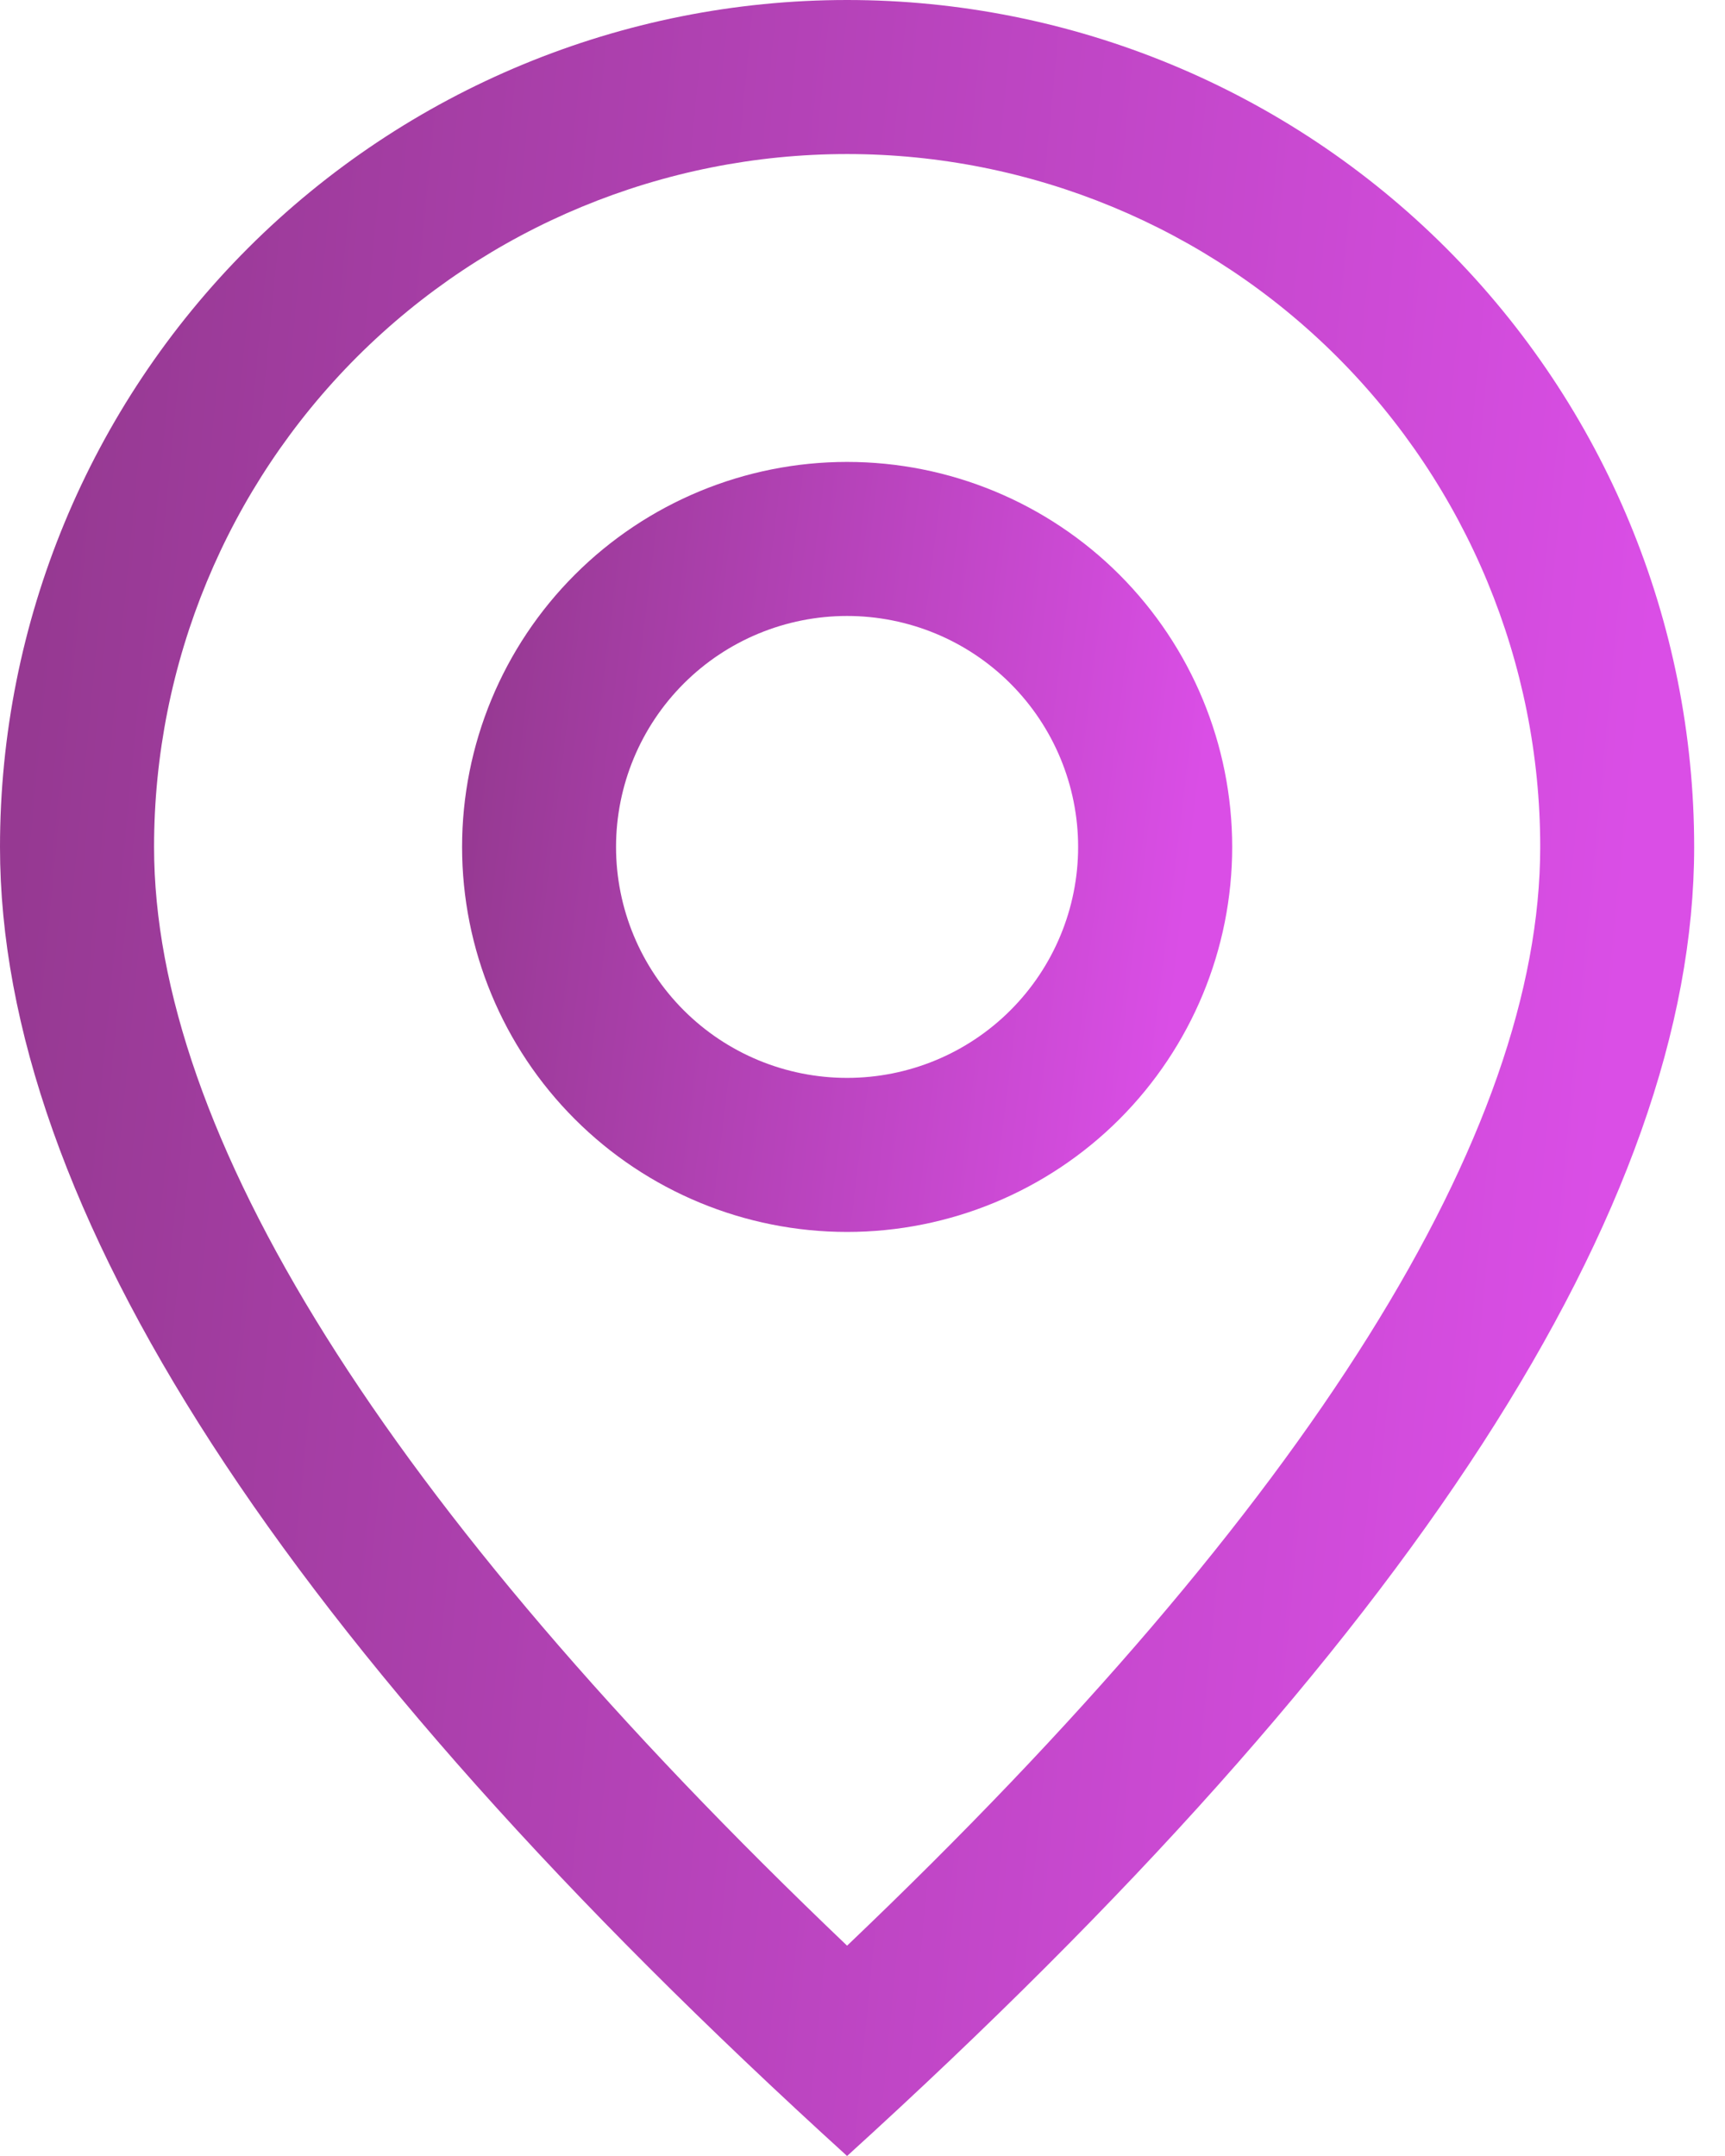
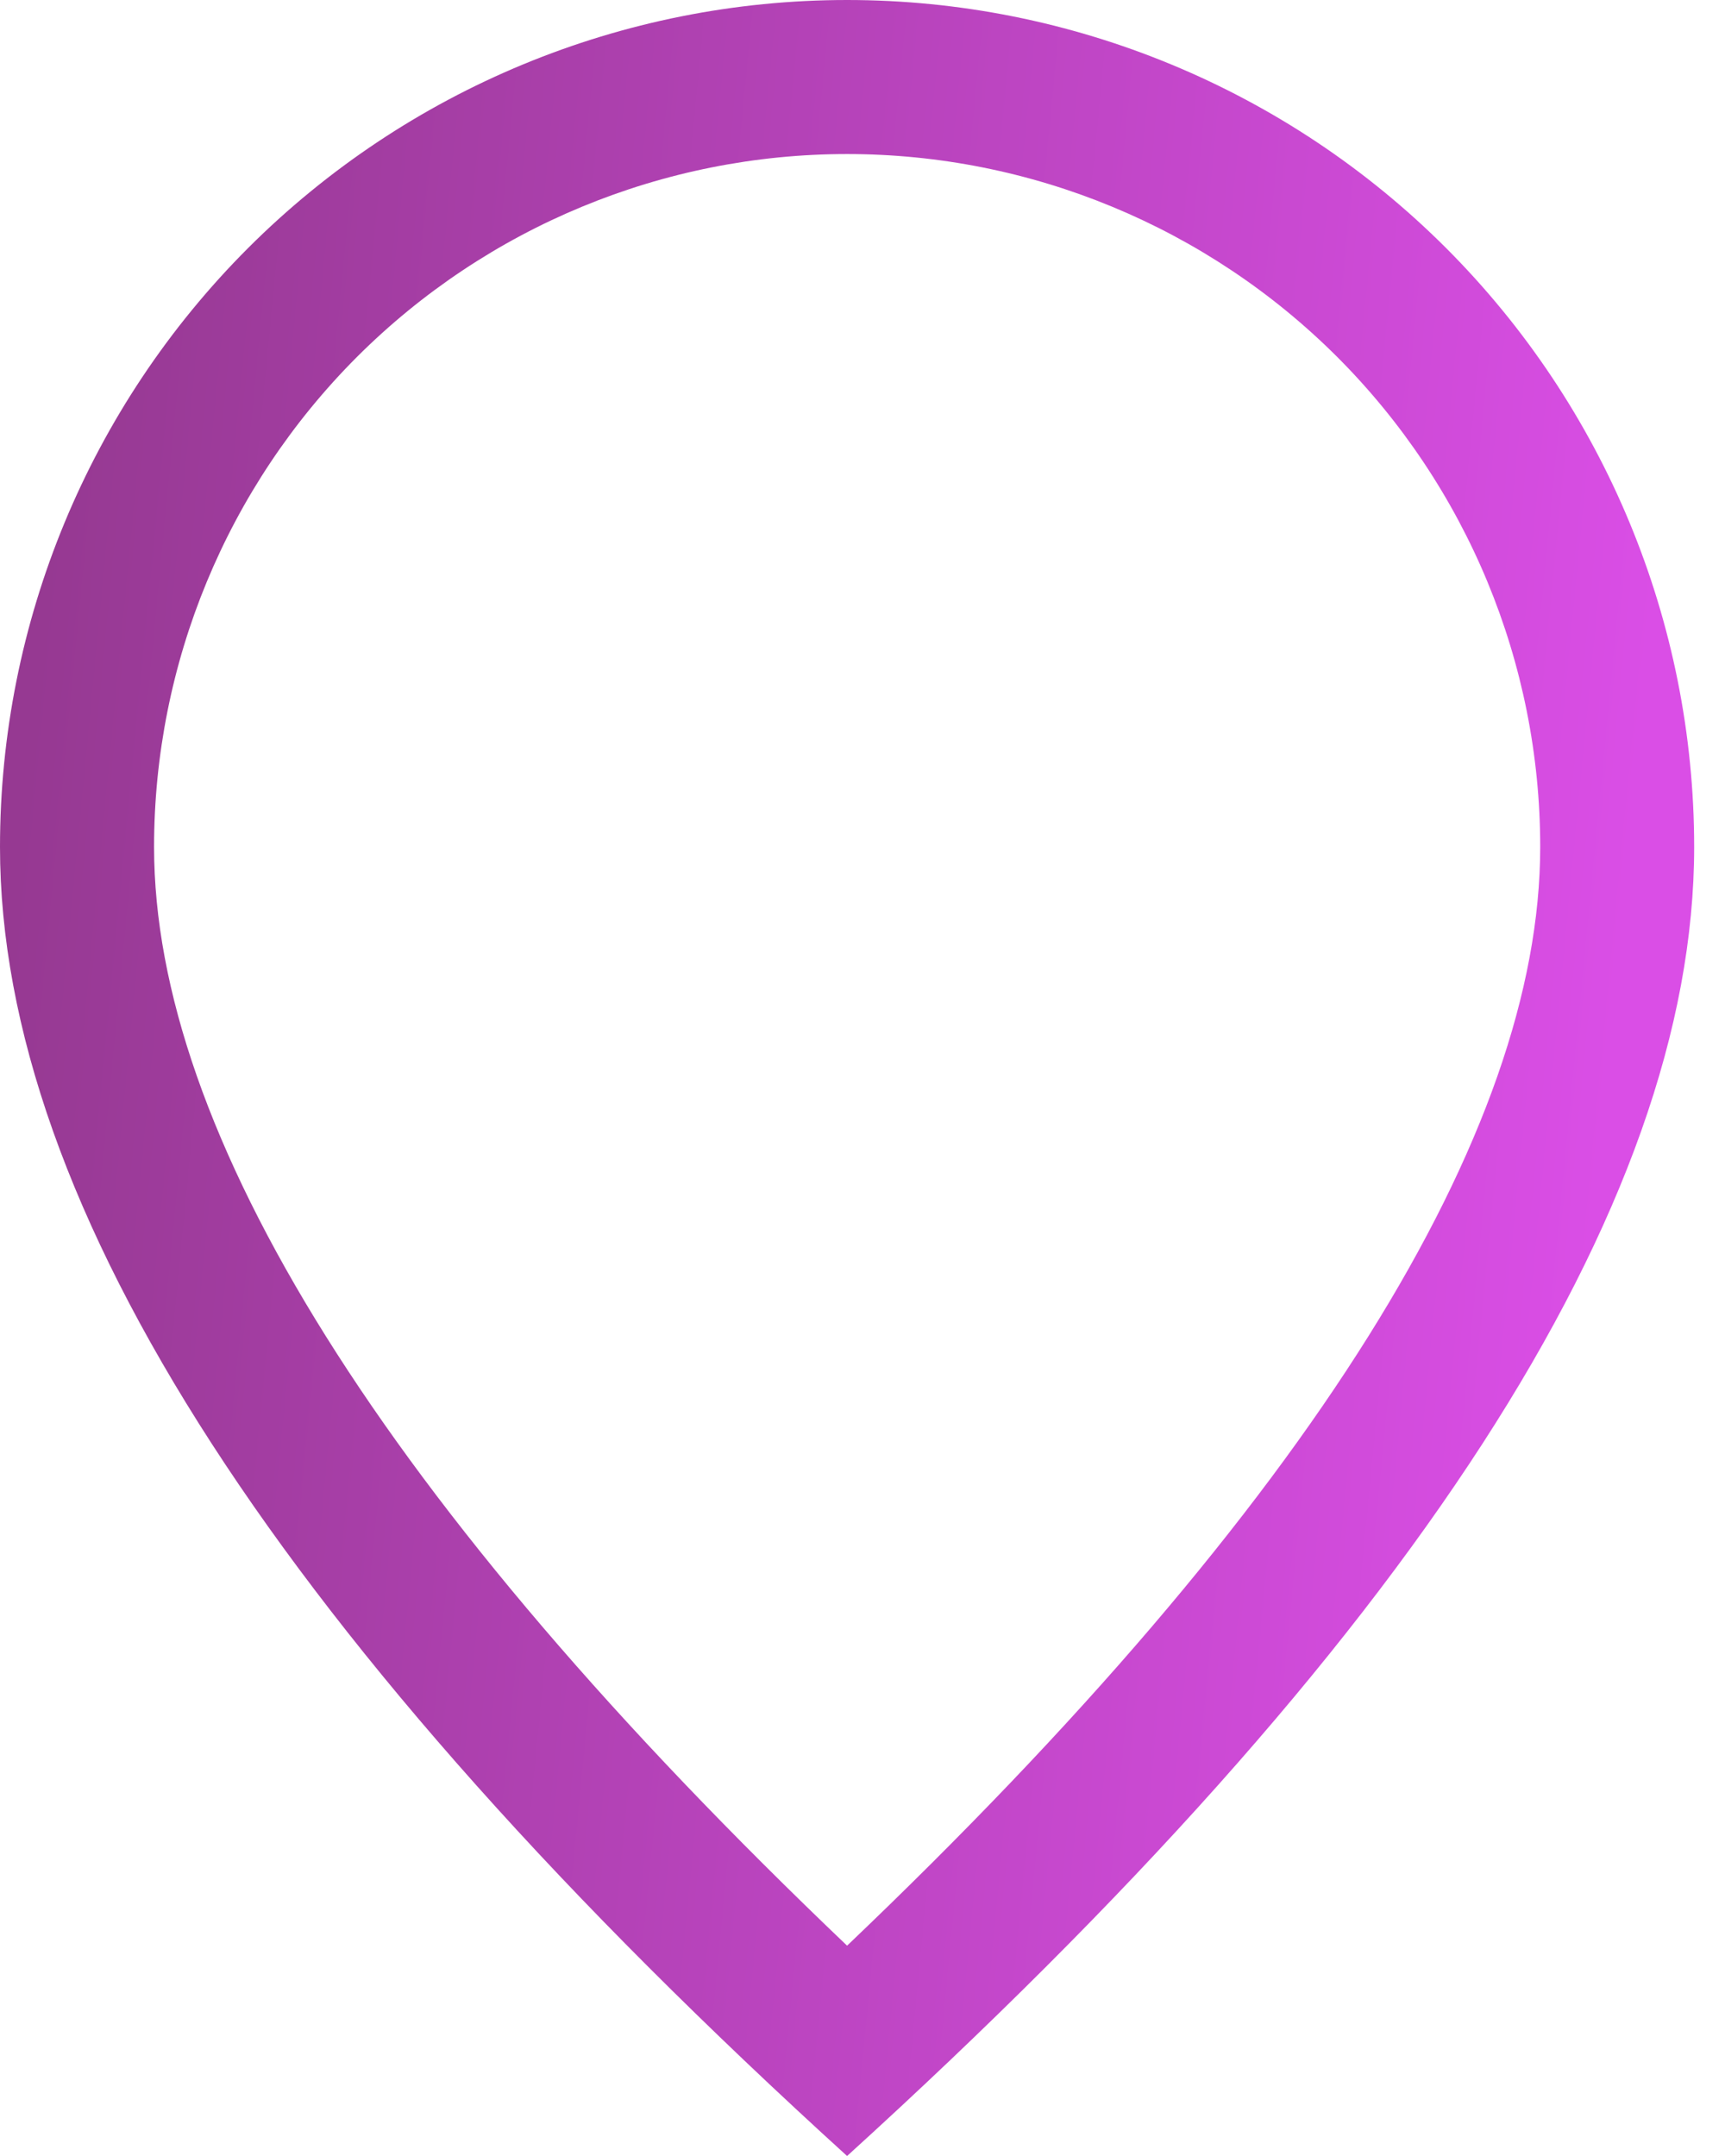
<svg xmlns="http://www.w3.org/2000/svg" width="16" height="20" viewBox="0 0 16 20" fill="none">
  <g id="Group 27">
    <path id="Vector" d="M14.286 7.857C14.286 6.152 13.608 4.517 12.403 3.311C11.197 2.106 9.562 1.429 7.857 1.429C6.152 1.429 4.517 2.106 3.311 3.311C2.106 4.517 1.429 6.152 1.429 7.857C1.429 10.494 3.539 13.931 7.857 18.049C12.176 13.931 14.286 10.494 14.286 7.857ZM7.857 20C2.619 15.239 0 11.19 0 7.857C0 5.773 0.828 3.775 2.301 2.301C3.775 0.828 5.773 0 7.857 0C9.941 0 11.94 0.828 13.413 2.301C14.886 3.775 15.714 5.773 15.714 7.857C15.714 11.19 13.096 15.239 7.857 20Z" fill="url(#paint0_linear_28_181)" />
-     <path id="Vector_2" d="M7.857 9.999C8.425 9.999 8.97 9.774 9.372 9.372C9.774 8.97 10 8.425 10 7.857C10 7.288 9.774 6.743 9.372 6.341C8.97 5.939 8.425 5.714 7.857 5.714C7.289 5.714 6.744 5.939 6.342 6.341C5.94 6.743 5.714 7.288 5.714 7.857C5.714 8.425 5.94 8.97 6.342 9.372C6.744 9.774 7.289 9.999 7.857 9.999ZM7.857 11.428C6.91 11.428 6.002 11.052 5.332 10.382C4.662 9.712 4.286 8.804 4.286 7.857C4.286 6.909 4.662 6.001 5.332 5.331C6.002 4.661 6.91 4.285 7.857 4.285C8.804 4.285 9.713 4.661 10.383 5.331C11.052 6.001 11.429 6.909 11.429 7.857C11.429 8.804 11.052 9.712 10.383 10.382C9.713 11.052 8.804 11.428 7.857 11.428Z" fill="url(#paint1_linear_28_181)" />
  </g>
  <defs>
    <linearGradient id="paint0_linear_28_181" x1="-1.01411e-07" y1="9.655" x2="14.832" y2="11.089" gradientUnits="userSpaceOnUse">
      <stop stop-color="#963992" />
      <stop offset="1" stop-color="#DA4EE6" />
    </linearGradient>
    <linearGradient id="paint1_linear_28_181" x1="4.286" y1="7.733" x2="10.989" y2="8.558" gradientUnits="userSpaceOnUse">
      <stop stop-color="#963992" />
      <stop offset="1" stop-color="#DA4EE6" />
    </linearGradient>
  </defs>
</svg>